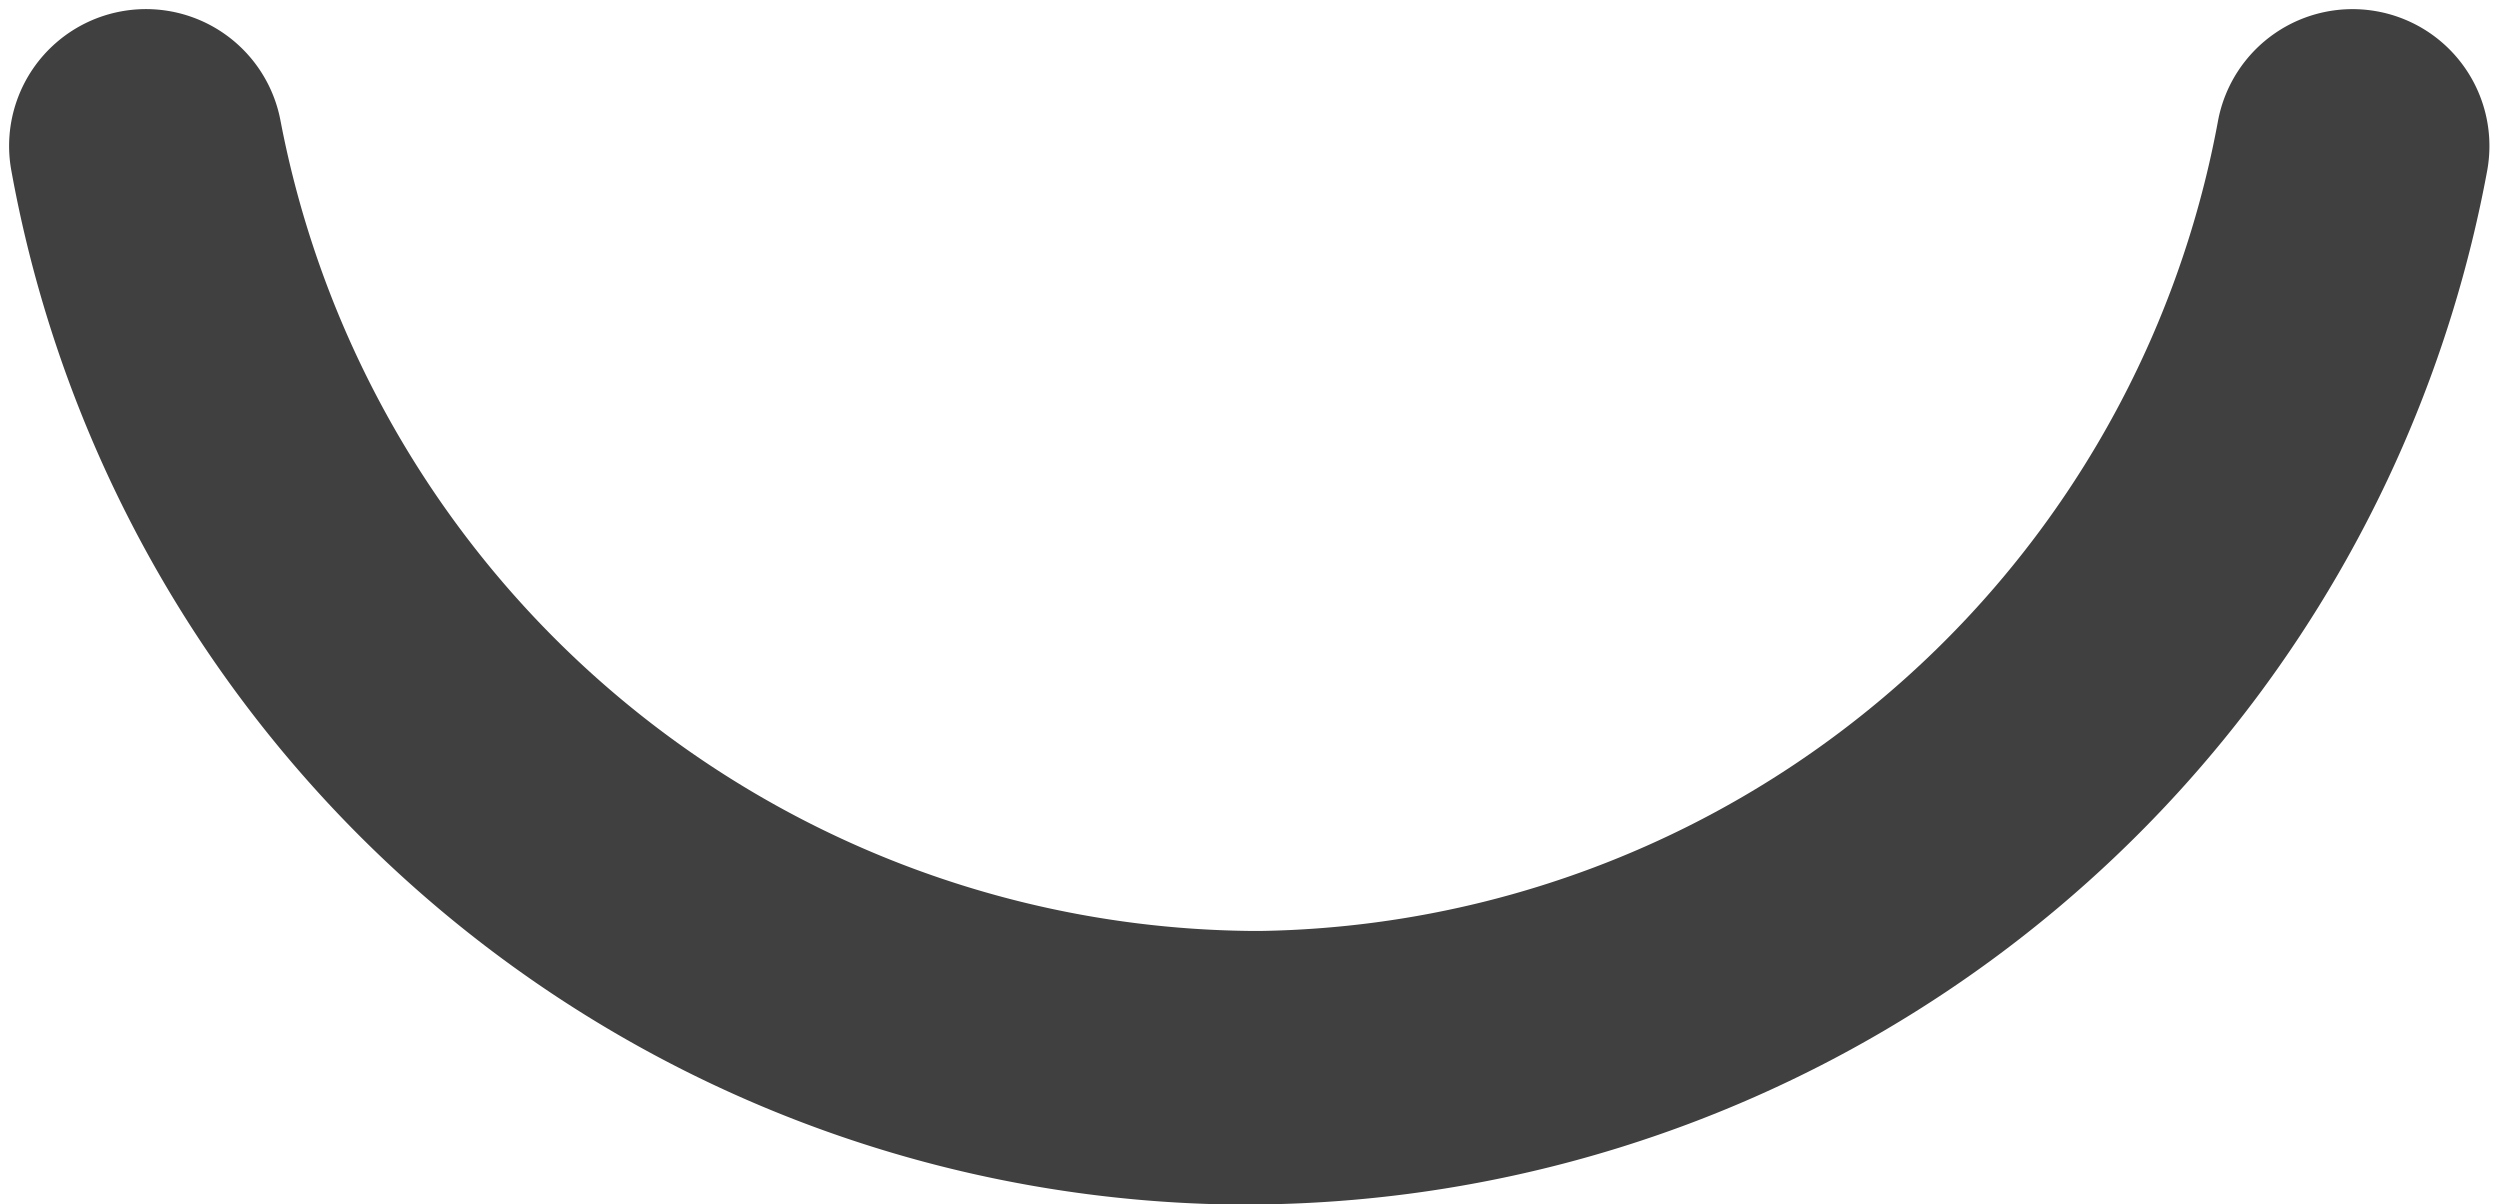
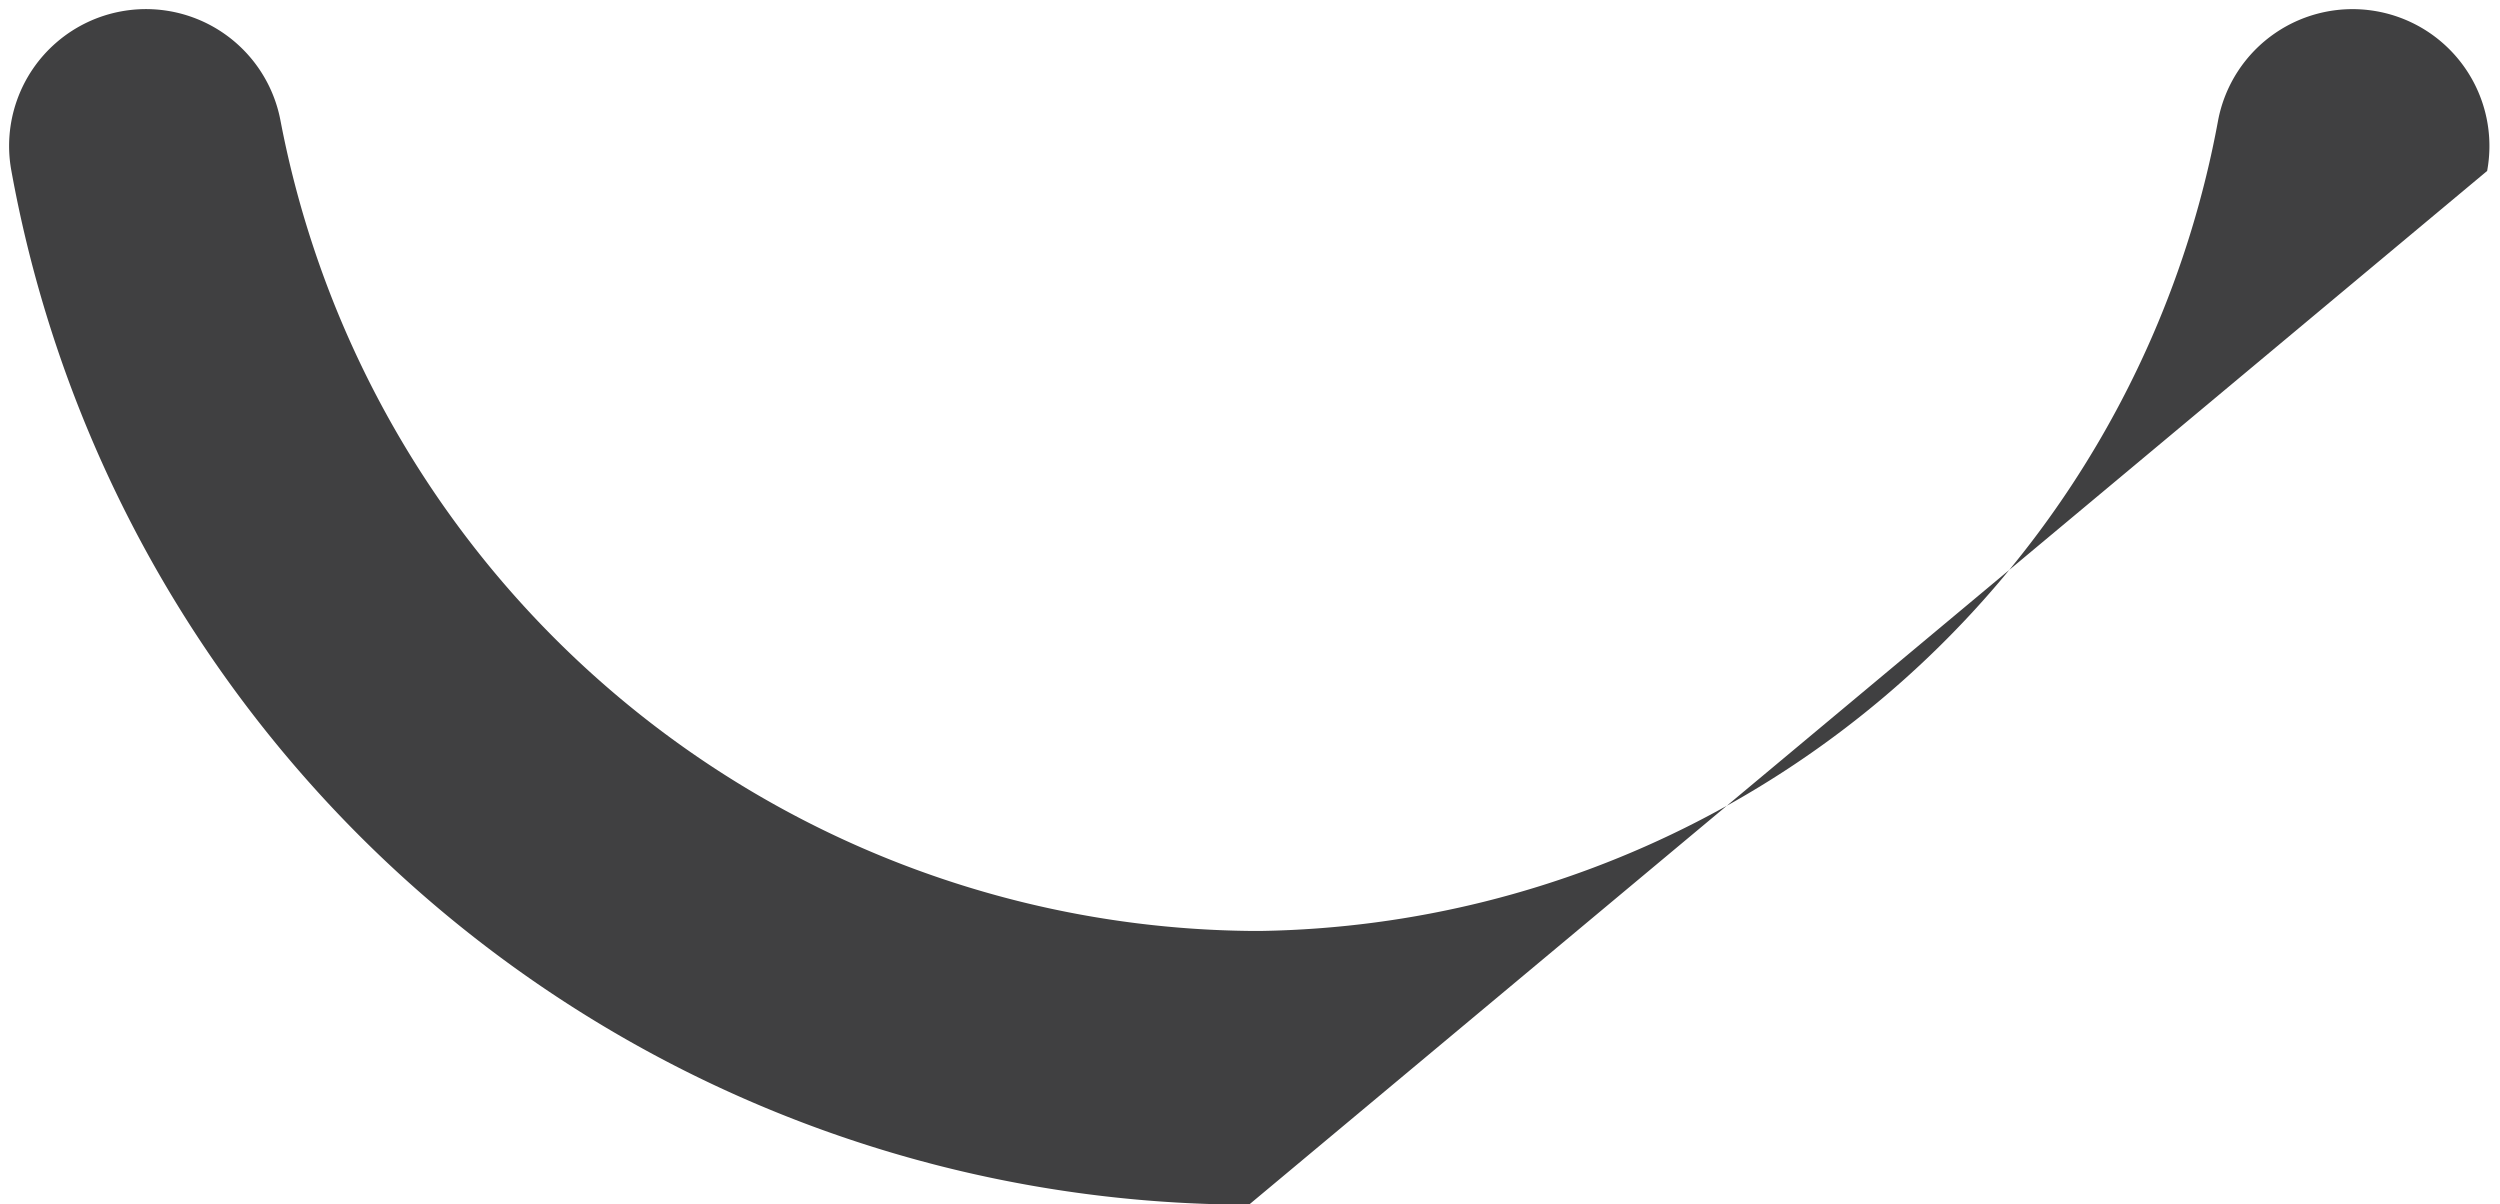
<svg xmlns="http://www.w3.org/2000/svg" data-name="Layer 1" fill="#000000" height="26.4" preserveAspectRatio="xMidYMid meet" version="1" viewBox="-0.2 -0.2 54.8 26.4" width="54.8" zoomAndPan="magnify">
  <g id="change1_1">
-     <path d="M27.179,26.206A27.585,27.585,0,0,1,.05,3.547a3,3,0,0,1,5.9-1.094A21.876,21.876,0,0,0,27.2,20.206c.087,0,.172,0,.258,0A21.69,21.69,0,0,0,48.418,2.454a3,3,0,1,1,5.9,1.093A27.706,27.706,0,0,1,27.527,26.2Z" fill="#404041" />
+     <path d="M27.179,26.206A27.585,27.585,0,0,1,.05,3.547a3,3,0,0,1,5.9-1.094A21.876,21.876,0,0,0,27.2,20.206c.087,0,.172,0,.258,0A21.69,21.69,0,0,0,48.418,2.454a3,3,0,1,1,5.9,1.093Z" fill="#404041" />
  </g>
</svg>